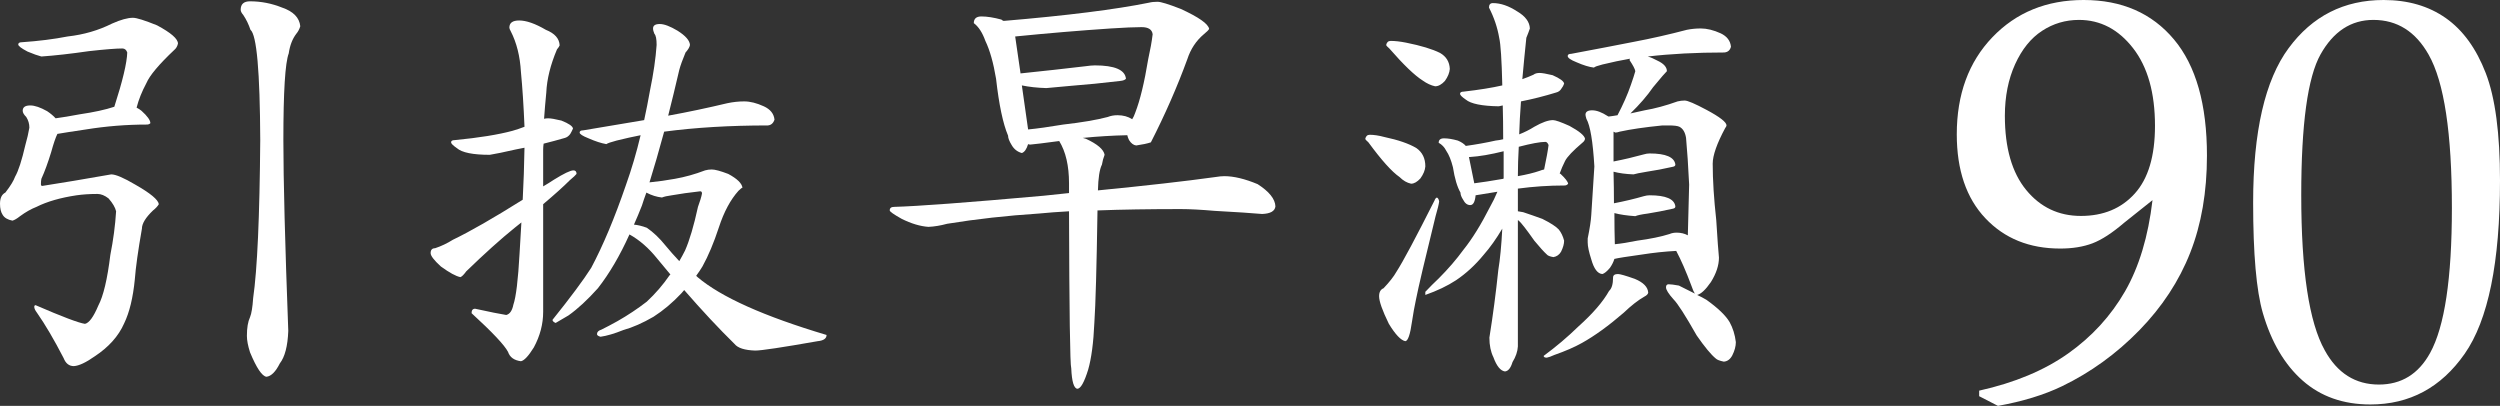
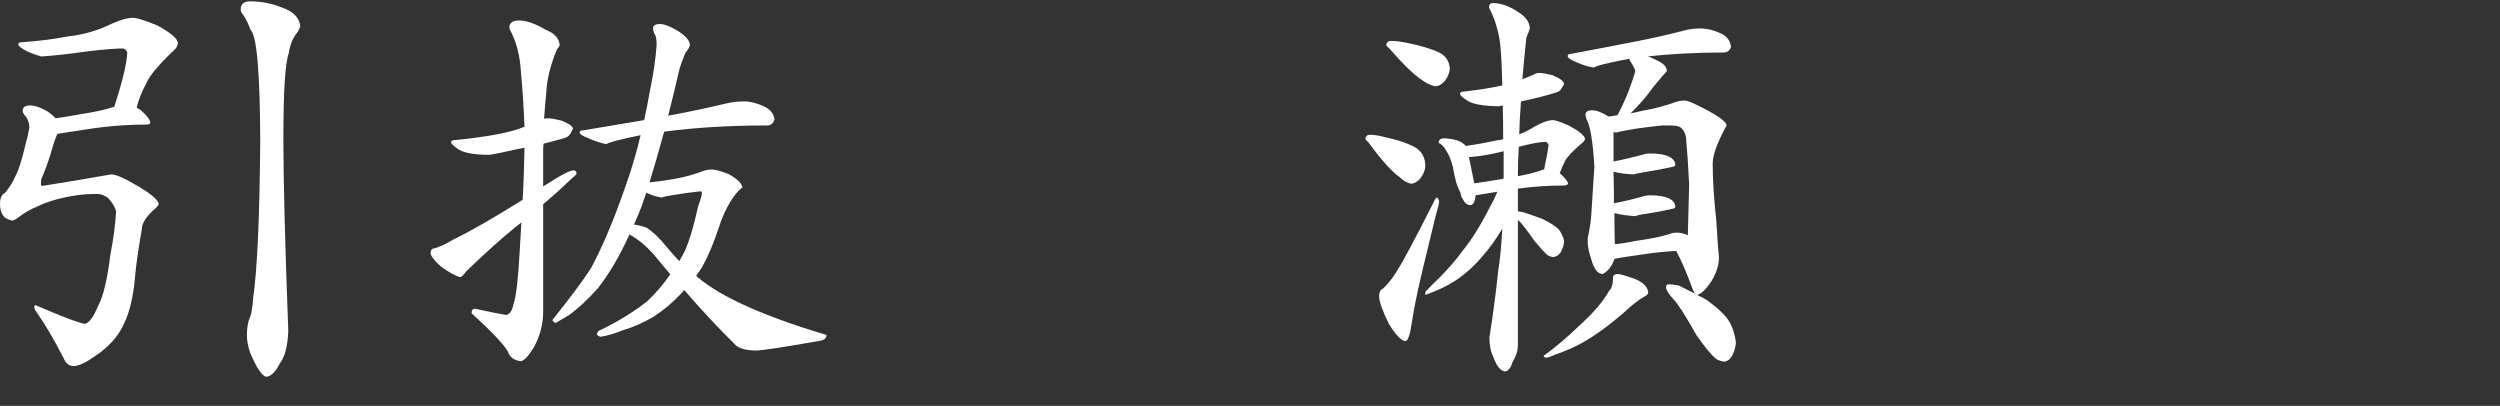
<svg xmlns="http://www.w3.org/2000/svg" version="1.1" viewBox="0 0 292.463 47.481">
  <rect x="0" y="0" width="292.463" height="47.481" fill="#333333" stroke="none" />
  <g>
    <g id="_レイヤー_1" data-name="レイヤー_1">
      <path d="M15.56,2.081c.419,0,1.354.294,2.812.882,1.63.871,2.447,1.583,2.447,2.135-.071.315-.211.559-.419.731-1.802,1.698-2.895,3.002-3.278,3.901-.52.972-.903,1.924-1.143,2.863.208.103.397.226.57.365.695.624,1.042,1.111,1.042,1.455-.104.107-.243.158-.415.158-2.394,0-4.772.193-7.13.573-1.634.243-2.741.415-3.332.519-.207.419-.452,1.128-.727,2.132-.383,1.254-.767,2.293-1.147,3.124-.035.175-.053.383-.053.624,0,.143.053.207.157.207,2.221-.344,4.909-.795,8.069-1.351.519,0,1.454.398,2.808,1.197,1.77,1.007,2.687,1.769,2.759,2.289-.14.244-.366.488-.677.731-.867.831-1.301,1.54-1.301,2.132-.451,2.569-.727,4.546-.831,5.933-.211,2.153-.627,3.869-1.251,5.155-.658,1.49-1.805,2.773-3.435,3.847-1.039.732-1.856,1.112-2.447,1.147-.555,0-.953-.315-1.196-.938-1.111-2.15-2.15-3.92-3.121-5.31-.208-.272-.312-.501-.312-.673,0-.14.051-.208.154-.208,3.125,1.354,5.049,2.081,5.779,2.185.484-.104,1.003-.816,1.558-2.135.592-1.111,1.061-3.088,1.409-5.933.344-1.733.569-3.432.673-5.101-.104-.448-.398-.953-.884-1.505-.449-.351-.882-.523-1.301-.523-.867,0-1.684.05-2.444.158-1.873.279-3.435.727-4.685,1.353-.624.245-1.266.606-1.924,1.09-.348.279-.646.451-.886.523-.555-.107-.938-.33-1.146-.678-.208-.311-.312-.748-.312-1.299,0-.66.208-1.097.623-1.304.592-.76.972-1.384,1.147-1.871.38-.659.781-1.892,1.197-3.697.207-.728.366-1.405.469-2.028,0-.451-.122-.867-.365-1.251-.28-.275-.416-.519-.416-.727,0-.416.294-.623.885-.623.52,0,1.178.223,1.978.673.415.28.744.56.989.832.763-.101,1.698-.258,2.808-.466,1.667-.244,3.02-.538,4.059-.885.971-3.021,1.477-5.134,1.512-6.348-.104-.312-.297-.47-.573-.47-.731,0-2.032.104-3.905.312-2.15.311-4.006.519-5.568.627-.415-.108-.952-.294-1.612-.574-.73-.379-1.092-.658-1.092-.83,0-.176.136-.265.415-.265,1.978-.137,3.765-.363,5.36-.674,1.874-.208,3.607-.71,5.205-1.512,1.003-.448,1.821-.674,2.444-.674M29.249.154c1.283,0,2.533.243,3.748.731,1.318.451,2.027,1.179,2.131,2.185-.104.344-.258.641-.466.882-.451.594-.749,1.354-.884,2.293-.42,1.11-.628,4.492-.628,10.145,0,4.615.191,12.059.574,22.327-.068,1.77-.398,3.039-.989,3.798-.487.975-1.007,1.494-1.562,1.562-.52-.068-1.161-1.025-1.924-2.859-.243-.767-.366-1.405-.366-1.927,0-.939.123-1.666.366-2.186.172-.415.294-1.161.366-2.235.483-3.332.759-9.495.83-18.48-.035-8.01-.415-12.316-1.145-12.904-.209-.624-.485-1.197-.832-1.72-.208-.24-.312-.448-.312-.623,0-.66.362-.989,1.093-.989" fill="#fff" />
      <path d="M64.115,13.84c.312,0,.835.089,1.562.266.867.343,1.319.658,1.355.935-.105.24-.212.447-.316.623-.172.243-.379.398-.624.469-.83.244-1.665.466-2.496.673-.036.244-.054.488-.054.731v4.267c.419-.24.835-.501,1.251-.777,1.178-.731,1.941-1.096,2.288-1.096.244,0,.366.14.366.415-.104.143-.366.383-.781.731-.763.763-1.806,1.698-3.124,2.809v12.596c0,1.423-.362,2.809-1.093,4.163-.623,1.004-1.128,1.541-1.508,1.613-.799-.104-1.3-.466-1.509-1.093-.415-.799-1.841-2.307-4.266-4.529,0-.347.136-.519.416-.519,1.734.379,2.948.623,3.643.731.416-.108.692-.506.831-1.201.312-.898.556-2.912.728-6.036.071-1.179.14-2.376.211-3.59-.244.207-.505.416-.782.624-1.633,1.318-3.521,3.016-5.674,5.101-.276.38-.501.609-.677.673-.52-.1-1.282-.515-2.289-1.246-.8-.731-1.197-1.247-1.197-1.562,0-.38.175-.573.52-.573.73-.244,1.422-.574,2.081-.989,2.013-.967,4.736-2.53,8.171-4.683.105-1.977.173-4.009.209-6.086-.348.068-.695.135-1.039.207-1.355.308-2.361.52-3.02.623-1.978,0-3.26-.261-3.852-.781-.451-.311-.677-.537-.677-.677,0-.175.14-.261.42-.261,2.844-.276,5.097-.638,6.763-1.089.487-.14.953-.298,1.405-.473-.104-2.493-.244-4.629-.416-6.399-.103-1.841-.502-3.435-1.197-4.786-.103-.175-.157-.315-.157-.416,0-.559.383-.834,1.146-.834.832,0,1.874.362,3.12,1.092,1.043.415,1.581,1.025,1.616,1.821-.035.107-.139.261-.312.469-.762,1.802-1.181,3.486-1.25,5.047-.103,1.039-.189,2.064-.261,3.071.14-.033.298-.054.469-.054M87.066,11.862c.695,0,1.458.194,2.289.574.763.351,1.179.867,1.25,1.562-.139.415-.397.645-.78.677-4.443,0-8.484.243-12.128.727-.623,2.293-1.197,4.271-1.716,5.933,1.007-.1,1.995-.24,2.966-.415,1.179-.208,2.361-.538,3.54-.989.244-.069.501-.104.781-.104.38,0,1.021.175,1.924.519,1.042.559,1.597,1.097,1.666,1.616-.069,0-.226.122-.47.362-.935,1.042-1.698,2.465-2.288,4.27-.592,1.806-1.233,3.332-1.924,4.579-.208.347-.452.709-.732,1.093l.158.153c2.741,2.33,7.771,4.583,15.094,6.768,0,.415-.348.66-1.043.727-4.163.731-6.592,1.097-7.287,1.097-1.246-.036-2.063-.297-2.443-.781-1.842-1.806-3.801-3.905-5.883-6.299-.104.137-.208.258-.312.366-1.042,1.11-2.135,2.028-3.277,2.759-1.251.727-2.43,1.247-3.54,1.558-1.04.419-1.924.677-2.655.781-.276-.068-.416-.176-.416-.311,0-.244.172-.417.52-.524.555-.272,1.179-.602,1.874-.989,1.214-.691,2.361-1.454,3.435-2.285,1.007-.939,1.892-1.964,2.655-3.074l.104-.1c-.519-.628-1.042-1.251-1.562-1.878-.971-1.21-2.045-2.15-3.228-2.808-1.11,2.464-2.339,4.564-3.694,6.297-1.214,1.355-2.36,2.412-3.435,3.175l-1.509.885c-.244-.104-.365-.226-.365-.366,2.117-2.637,3.625-4.667,4.528-6.086,1.387-2.605,2.741-5.833,4.06-9.681.658-1.841,1.232-3.783,1.719-5.832-.903.175-1.842.387-2.812.627-.66.175-1.057.312-1.197.415-.591-.103-1.282-.326-2.082-.677-.695-.276-1.042-.501-1.042-.673,0-.176.139-.262.419-.262,2.637-.452,5.012-.849,7.129-1.196.24-1.112.47-2.254.677-3.437.417-2.013.674-3.797.781-5.359,0-.695-.089-1.129-.261-1.304-.103-.24-.157-.448-.157-.623,0-.344.261-.52.781-.52s1.214.262,2.081.781c.939.591,1.422,1.143,1.458,1.666-.036.244-.208.538-.519.885-.347.831-.592,1.508-.731,2.031-.451,1.942-.885,3.726-1.3,5.36,2.288-.416,4.596-.903,6.921-1.458.659-.14,1.318-.212,1.978-.212M74.161,26.279c.448.035.953.158,1.508.366.763.523,1.491,1.213,2.186,2.081.487.591,1.024,1.2,1.612,1.823.244-.415.469-.835.677-1.25.519-1.179,1.025-2.877,1.508-5.098.244-.659.401-1.182.47-1.562,0-.172-.069-.261-.208-.261-1.251.139-2.361.297-3.332.469-.52.068-.903.158-1.143.258-.624-.068-1.233-.258-1.823-.574-.208.56-.38,1.061-.52,1.512-.312.795-.623,1.544-.935,2.236" fill="#fff" />
-       <path d="M114.806,1.924c.659,0,1.44.122,2.343.366.068.071.158.121.262.157,7.423-.626,13.094-1.34,17.017-2.135.276-.072.606-.104.989-.104.38,0,1.282.276,2.705.831,2.117.971,3.228,1.752,3.331,2.343-.071.14-.279.347-.623.624-.903.763-1.544,1.737-1.927,2.912-1.179,3.231-2.602,6.474-4.267,9.734-.416.14-.989.262-1.716.366-.316-.036-.591-.244-.835-.627-.104-.208-.172-.398-.208-.573-1.734.035-3.468.143-5.205.315.14.035.261.072.365.104,1.354.623,2.081,1.25,2.186,1.873-.14.345-.244.728-.312,1.147-.28.551-.434,1.558-.469,3.016,5.656-.555,10.235-1.075,13.738-1.562.417-.068.764-.103,1.043-.103,1.111,0,2.411.312,3.902.935,1.354.867,2.049,1.737,2.081,2.605-.067.555-.59.848-1.562.884-1.178-.104-3.034-.226-5.567-.366-1.562-.135-2.88-.208-3.955-.208-3.644,0-6.886.051-9.731.159-.103,6.692-.226,11.066-.365,13.112-.104,2.361-.347,4.199-.727,5.517-.452,1.459-.867,2.203-1.251,2.235-.416-.032-.659-.83-.727-2.392-.14-.416-.226-6.539-.261-18.372-1.283.072-2.465.158-3.54.265-3.712.24-7.284.637-10.72,1.197-.763.208-1.493.329-2.185.361-.97-.067-2.013-.383-3.124-.935-.935-.522-1.405-.853-1.405-.988,0-.28.173-.416.52-.416,2.708-.072,8.538-.505,17.487-1.304,1.042-.104,2.031-.208,2.967-.312v-1.142c0-2.05-.384-3.698-1.147-4.944-1.802.243-2.931.379-3.382.415-.104,0-.19-.018-.258-.054-.175.591-.42.935-.731,1.043-.519-.14-.917-.452-1.196-.939-.277-.451-.416-.813-.416-1.093-.591-1.387-1.06-3.607-1.405-6.66-.312-1.874-.73-3.346-1.25-4.424-.347-.972-.799-1.667-1.354-2.082,0-.52.298-.781.885-.781M120.273,15.144c1.075-.104,2.443-.294,4.109-.573,2.153-.244,3.887-.537,5.206-.885.347-.14.727-.208,1.143-.208.659,0,1.232.154,1.72.47.135-.208.258-.47.361-.782.555-1.422,1.061-3.504,1.512-6.248.24-1.074.416-2.042.519-2.912-.071-.555-.501-.832-1.3-.832-.834,0-2.032.054-3.59.154-3.643.244-7.373.559-11.192.939l.627,4.321c2.705-.28,5.22-.559,7.545-.835.488-.068.867-.104,1.147-.104,2.321,0,3.536.523,3.64,1.562-.104.136-.33.226-.674.258-2.049.244-3.973.437-5.778.573-1.491.14-2.448.23-2.864.262-1.074-.032-2.027-.139-2.862-.312l.731,5.152Z" fill="#fff" />
      <path d="M160.237,15.767c.487,0,1.06.085,1.719.262,1.63.347,2.881.777,3.748,1.299.692.488,1.039,1.197,1.039,2.136-.032.451-.226.917-.573,1.404-.38.416-.746.623-1.093.623-.484-.103-.935-.364-1.351-.78-.903-.624-2.117-1.978-3.643-4.059-.244-.208-.366-.348-.366-.416.072-.312.243-.469.52-.469M168.098,23.104c.14.071.226.229.261.469-.035.312-.175.885-.418,1.716-1.247,5.066-2.01,8.312-2.29,9.734-.172.799-.329,1.666-.469,2.601-.208,1.495-.466,2.257-.778,2.29-.523-.1-1.164-.781-1.927-2.028-.763-1.562-1.143-2.637-1.143-3.228,0-.483.172-.799.519-.935.692-.731,1.197-1.369,1.508-1.927.764-1.18,2.254-3.971,4.475-8.377.036-.139.122-.244.262-.315M162.685,4.786c.519,0,1.128.068,1.823.208,1.734.347,3.053.749,3.956,1.199.727.417,1.107,1.04,1.142,1.871-.035.451-.226.92-.573,1.405-.38.415-.763.626-1.143.626-.487-.103-.97-.329-1.458-.677-.935-.587-2.239-1.841-3.901-3.747-.244-.208-.366-.344-.366-.416.068-.315.244-.469.52-.469M180.121,8.534c.276,0,.777.089,1.509.261.866.38,1.318.709,1.35.989-.068.208-.172.397-.312.573-.135.244-.347.397-.623.465-1.354.417-2.723.767-4.113,1.04-.103,1.354-.172,2.637-.208,3.855.627-.244,1.215-.538,1.77-.889.903-.515,1.63-.777,2.185-.777.28,0,.921.225,1.928.677,1.143.623,1.752,1.124,1.82,1.508-.036.176-.122.311-.258.416-1.146.97-1.841,1.702-2.081,2.185-.244.487-.452.971-.627,1.458l.104.05c.555.523.849.903.884,1.146-.103.14-.243.209-.415.209-1.838,0-3.661.122-5.464.365v2.651c.172.036.38.072.623.108.728.243,1.477.501,2.24.781.971.487,1.612.902,1.924,1.247.279.347.487.781.623,1.304,0,.38-.121.813-.361,1.296-.208.351-.506.56-.886.627-.415-.067-.677-.175-.781-.312-.347-.315-.831-.852-1.458-1.611-.903-1.287-1.508-2.064-1.819-2.344l-.105-.054v14.779c-.035.591-.243,1.2-.627,1.823-.208.692-.501,1.057-.884,1.094-.52-.073-.971-.624-1.351-1.663-.312-.627-.47-1.39-.47-2.293.416-2.601.764-5.237,1.043-7.91.208-1.247.362-2.863.466-4.841-.695,1.179-1.423,2.204-2.186,3.071-.97,1.182-2.045,2.171-3.224,2.966-1.006.659-2.207,1.232-3.593,1.72v-.366c.523-.555,1.042-1.074,1.561-1.561,1.112-1.112,2.082-2.236,2.917-3.383,1.003-1.246,2.046-2.93,3.12-5.047.28-.484.556-1.058.835-1.716-1.322.207-2.171.343-2.551.415-.072.763-.279,1.147-.627,1.147-.343,0-.623-.212-.831-.627-.207-.312-.312-.592-.312-.835-.383-.66-.676-1.649-.884-2.967-.208-.831-.47-1.472-.781-1.924-.208-.415-.502-.727-.886-.935,0-.347.208-.522.624-.522.451,0,.989.086,1.615.261.417.175.728.383.936.627,1.251-.176,2.411-.384,3.485-.627.316-.032.609-.086.886-.154,0-1.462-.018-2.78-.051-3.955-.175.032-.329.068-.469.1-1.977-.032-3.26-.294-3.851-.781-.451-.308-.677-.537-.677-.674,0-.172.139-.261.419-.261,1.802-.208,3.31-.448,4.525-.727-.068-2.985-.19-4.841-.362-5.568-.208-1.218-.609-2.397-1.196-3.539,0-.348.153-.523.465-.523.903,0,1.855.329,2.863.989.938.558,1.422,1.218,1.457,1.977-.103.315-.243.677-.415,1.096-.175,1.663-.329,3.275-.469,4.837.487-.172.917-.344,1.301-.52.175-.14.415-.207.73-.207M172.468,21.442c.866-.108,1.995-.28,3.382-.523l.054-.051v-3.174c-1.527.38-2.845.606-3.955.674h-.105l.624,3.074ZM177.674,17.171c-.072,1.218-.105,2.361-.105,3.436,1.007-.176,1.856-.383,2.551-.623.173-.069.344-.123.52-.158.276-1.315.451-2.272.519-2.862-.104-.245-.225-.366-.365-.366-.624,0-1.662.194-3.12.573M189.278,32.057c.243,0,.903.189,1.977.569,1.006.42,1.526.957,1.562,1.616-.036.176-.19.33-.469.469-.728.416-1.526,1.04-2.393,1.87-1.77,1.53-3.4,2.71-4.891,3.54-.87.488-1.945.954-3.227,1.404-.384.176-.678.28-.886.316-.243,0-.365-.071-.365-.208,1.458-1.075,2.813-2.221,4.059-3.435,1.702-1.526,2.898-2.913,3.593-4.163.312-.276.466-.8.466-1.563,0-.275.19-.415.574-.415M198.958,3.328c.727,0,1.508.193,2.342.573.728.347,1.126.867,1.197,1.562-.103.415-.365.641-.78.677-3.261,0-6.245.155-8.954.47.348.1.713.257,1.093.465.763.348,1.147.767,1.147,1.251-.104.103-.28.297-.52.569-.487.595-.853,1.024-1.093,1.304-.695,1.007-1.579,2.028-2.654,3.071.519-.104,1.075-.226,1.665-.366,1.215-.208,2.498-.555,3.852-1.042.276-.065.551-.101.831-.101.347,0,1.196.366,2.551,1.089,1.562.835,2.343,1.441,2.343,1.824,0,.068-.054.175-.158.312-.97,1.806-1.458,3.196-1.458,4.163,0,1.909.14,4.112.416,6.609.139,2.222.243,3.68.315,4.375,0,.903-.315,1.856-.938,2.859-.624.903-1.161,1.404-1.613,1.512.38.172.745.366,1.093.573,1.354.968,2.253,1.838,2.705,2.601.383.695.627,1.476.73,2.343,0,.483-.139,1.003-.418,1.558-.241.452-.57.695-.989.728-.484-.1-.796-.222-.935-.362-.556-.452-1.301-1.355-2.24-2.705-1.318-2.325-2.221-3.733-2.705-4.217-.591-.659-.884-1.128-.884-1.408,0-.24.104-.361.312-.361.243,0,.641.053,1.196.153.627.316,1.25.628,1.873.94-.139-.209-.275-.52-.415-.94-.623-1.662-1.215-3.016-1.77-4.055-1.318.068-2.637.208-3.955.415-1.77.245-2.862.416-3.279.52-.103.348-.278.695-.518,1.043-.348.415-.646.659-.886.727-.555-.032-.988-.606-1.3-1.716-.279-.867-.419-1.527-.419-1.978v-.469c.243-1.179.383-2.1.419-2.758.104-1.527.222-3.419.362-5.672-.172-2.917-.484-4.772-.935-5.571-.072-.24-.104-.398-.104-.469,0-.344.258-.52.781-.52.52,0,1.125.226,1.82.677l.104.051c.312-.033.659-.087,1.042-.154.656-1.251,1.179-2.43,1.559-3.54.243-.692.419-1.229.523-1.612-.036-.244-.262-.678-.678-1.301l.051-.158c-1.007.172-2.082.401-3.225.678-.555.14-.884.261-.988.361-.556-.064-1.232-.272-2.032-.623-.695-.276-1.038-.519-1.038-.727,0-.175.135-.261.415-.261,2.776-.52,5.22-.989,7.337-1.406,2.013-.379,4.077-.849,6.194-1.404.52-.103,1.057-.157,1.613-.157M188.913,28.571c.731-.072,1.598-.208,2.605-.415,1.562-.208,2.826-.474,3.797-.781.244-.108.52-.159.835-.159.484,0,.917.105,1.301.312.032-1.178.086-3.156.154-5.932-.105-2.186-.226-4.009-.362-5.464-.104-.659-.366-1.092-.781-1.304-.208-.1-.627-.154-1.25-.154h-.728c-2.082.208-3.747.451-4.998.727-.207.072-.379.108-.519.108l-.208-.108v3.49c1.25-.243,2.429-.523,3.54-.831.24-.072.465-.108.677-.108,1.905,0,2.912.437,3.017,1.305,0,.135-.105.221-.312.257-1.075.244-2.082.433-3.02.573-.832.137-1.351.244-1.559.312-.903-.032-1.684-.14-2.343-.312.032,1.319.05,2.551.05,3.694,1.251-.24,2.411-.52,3.49-.831.24-.069.465-.104.677-.104,1.905,0,2.912.434,3.017,1.301,0,.14-.086.225-.262.261-1.075.243-2.063.429-2.967.574-.763.1-1.246.207-1.454.307-.975-.067-1.788-.186-2.448-.361,0,1.35.019,2.568.051,3.643" fill="#fff" />
-       <path d="M233.733,47.481l-2.2-1.132v-.649c4.159-.928,7.631-2.376,10.415-4.353,2.78-1.97,4.994-4.392,6.646-7.258,1.647-2.867,2.719-6.427,3.217-10.673l-3.332,2.655c-1.379,1.182-2.608,1.981-3.686,2.393-1.079.408-2.34.613-3.784.613-3.6,0-6.516-1.179-8.749-3.543-2.231-2.358-3.346-5.633-3.346-9.817,0-4.679,1.39-8.466,4.17-11.364,2.781-2.902,6.342-4.353,10.673-4.353,4.464,0,7.982,1.537,10.562,4.611,2.576,3.07,3.862,7.602,3.862,13.6,0,4.249-.652,8.032-1.956,11.349-1.304,3.321-3.293,6.349-5.965,9.089-2.676,2.741-5.682,4.915-9.025,6.531-2.114,1.018-4.614,1.781-7.502,2.301M234.54,13.553c0,3.751.831,6.642,2.49,8.667,1.662,2.027,3.798,3.041,6.406,3.041,2.63,0,4.732-.874,6.305-2.623,1.573-1.744,2.361-4.384,2.361-7.924,0-3.855-.856-6.886-2.569-9.085-1.716-2.201-3.823-3.3-6.323-3.3-1.576,0-3.013.426-4.317,1.279-1.308.852-2.357,2.156-3.157,3.912-.795,1.755-1.196,3.769-1.196,6.033" fill="#fff" />
-       <path d="M263.584,23.706c0-8.297,1.382-14.327,4.155-18.077C270.509,1.877,274.213,0,278.849,0c2.845,0,5.27.706,7.277,2.117,2.006,1.411,3.561,3.561,4.672,6.438,1.11,2.877,1.665,7.069,1.665,12.564,0,9.573-1.379,16.334-4.138,20.278-2.762,3.948-6.437,5.919-11.03,5.919-3.168,0-5.812-.932-7.922-2.795-2.114-1.866-3.665-4.503-4.657-7.91-.756-2.609-1.132-6.908-1.132-12.905M269.212,22.832c0,8.821.913,14.868,2.748,18.146,1.465,2.673,3.579,4.009,6.337,4.009,2.63,0,4.626-1.229,5.984-3.686,1.705-3.085,2.554-8.742,2.554-16.979,0-8.756-.903-14.724-2.716-17.92-1.53-2.715-3.686-4.073-6.466-4.073-2.612,0-4.669,1.343-6.18,4.026-1.509,2.684-2.261,8.179-2.261,16.477" fill="#fff" />
    </g>
  </g>
</svg>